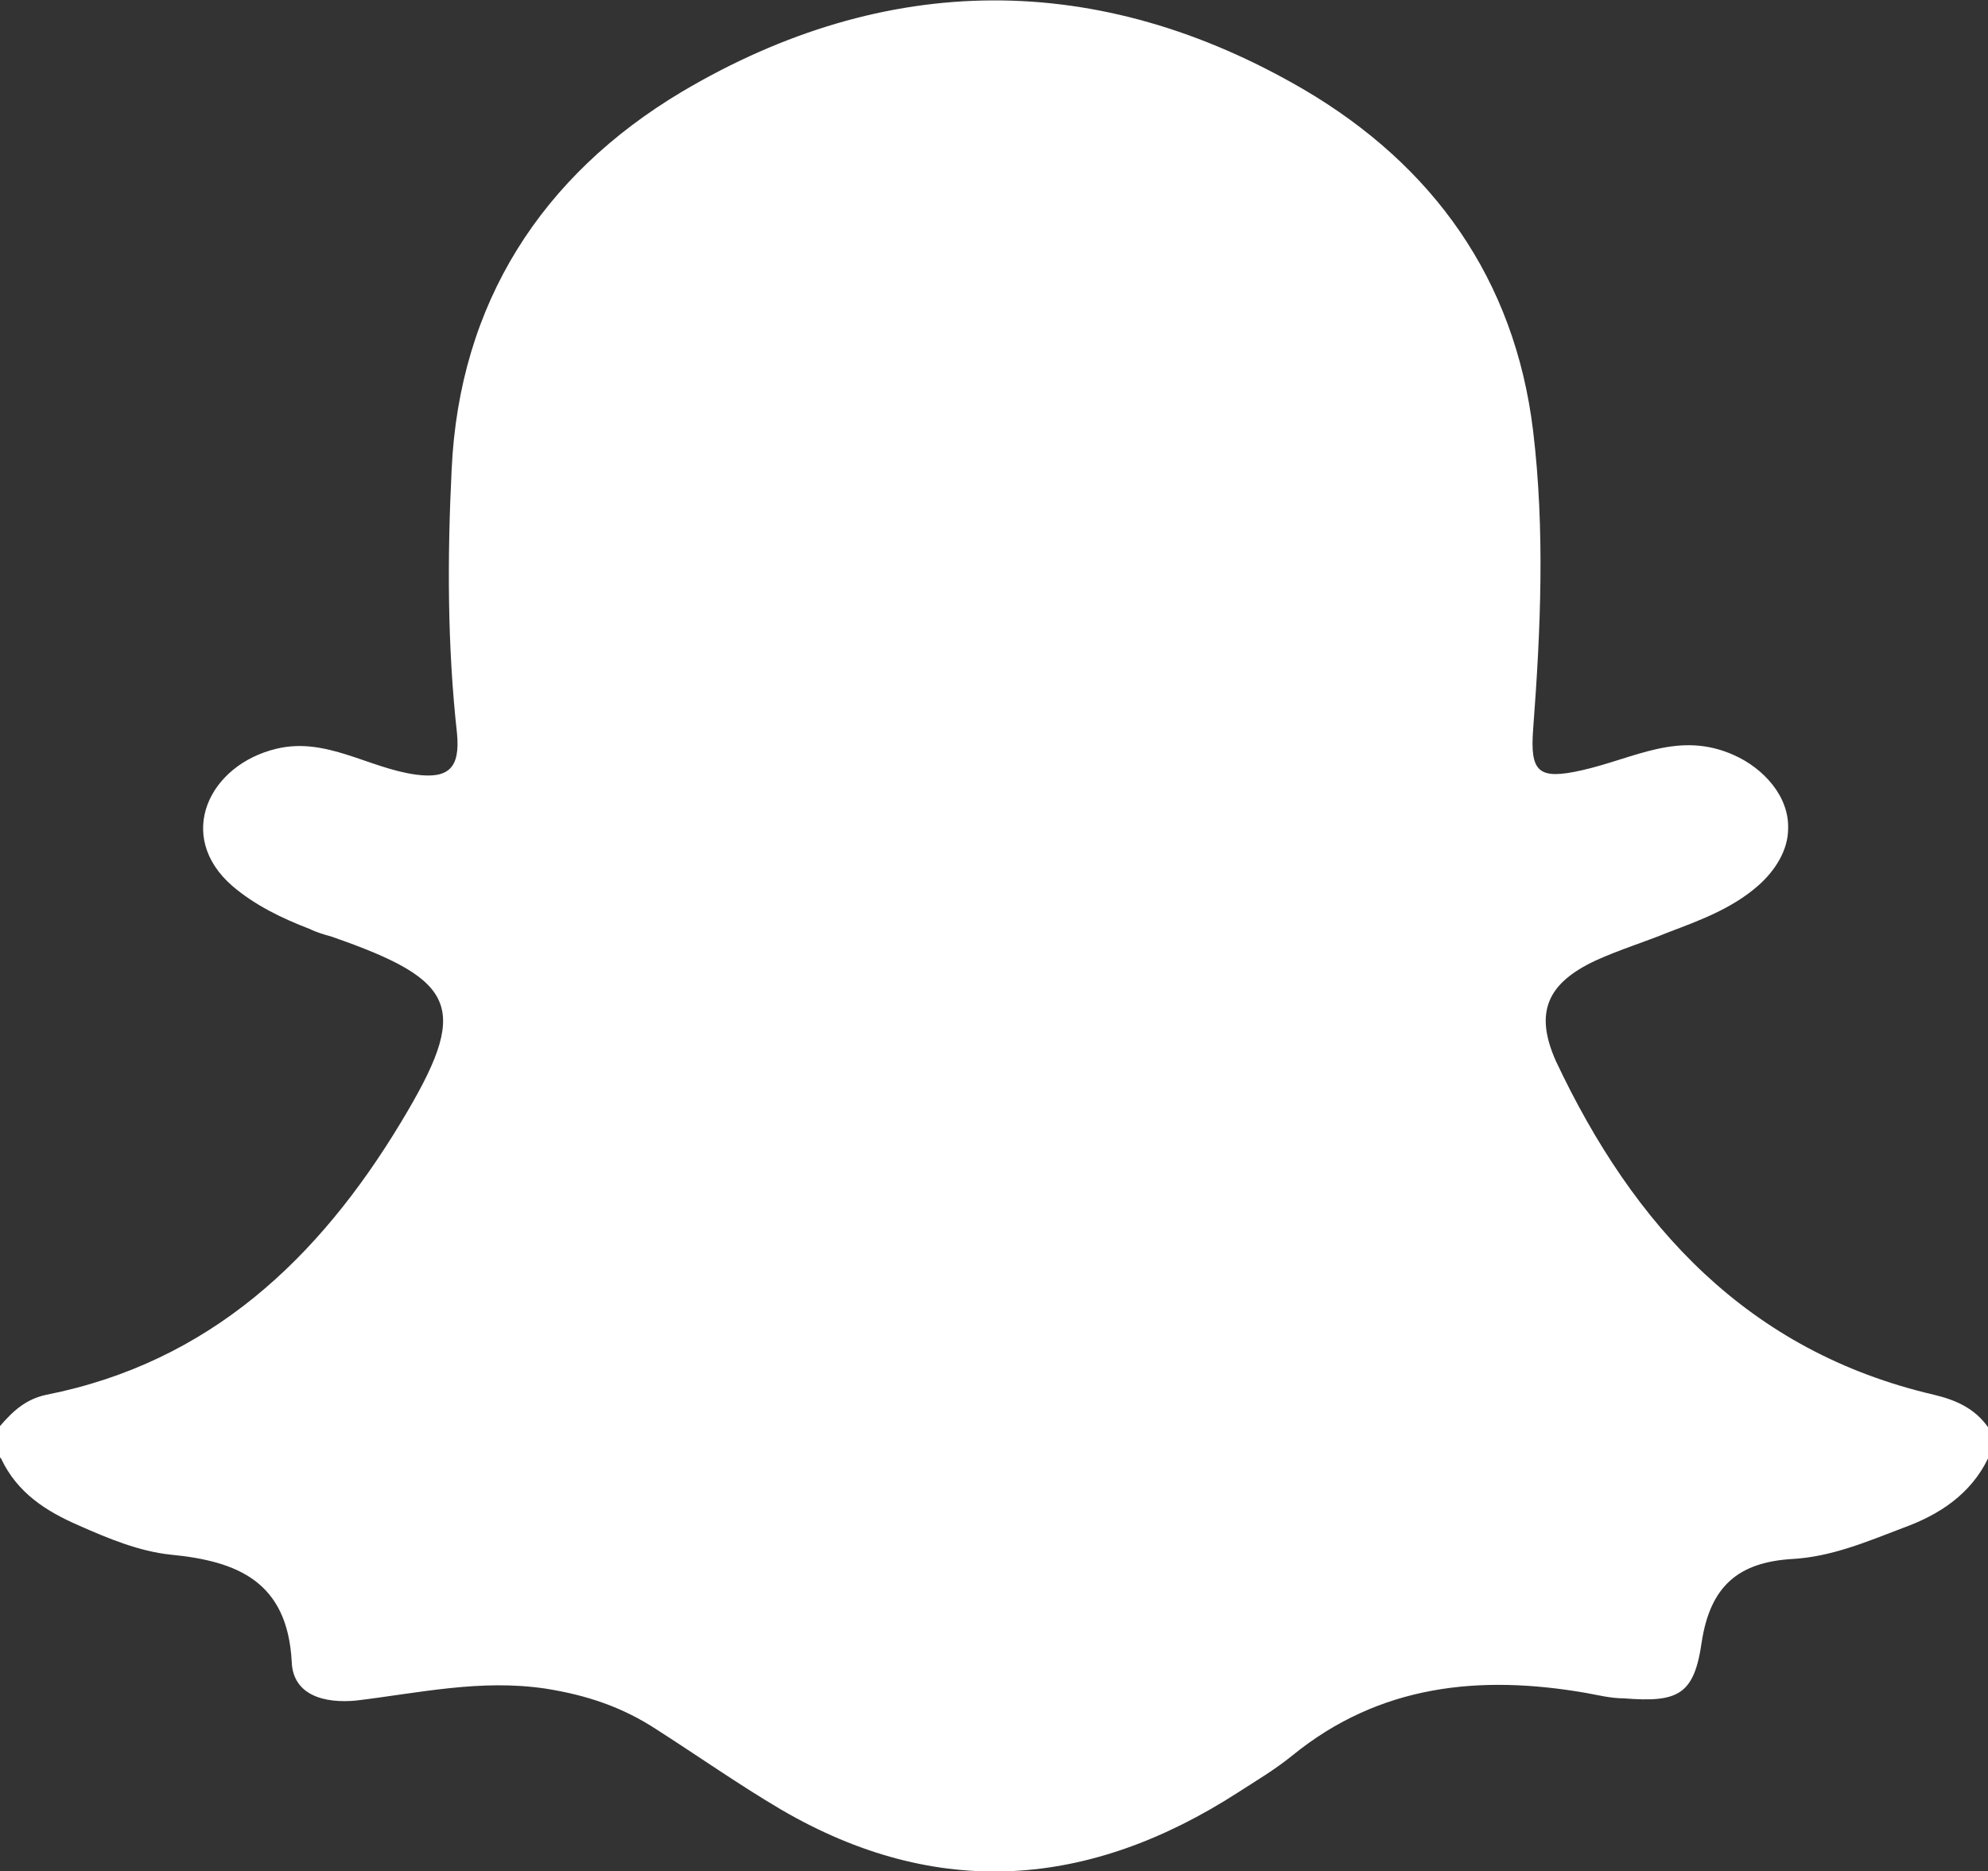
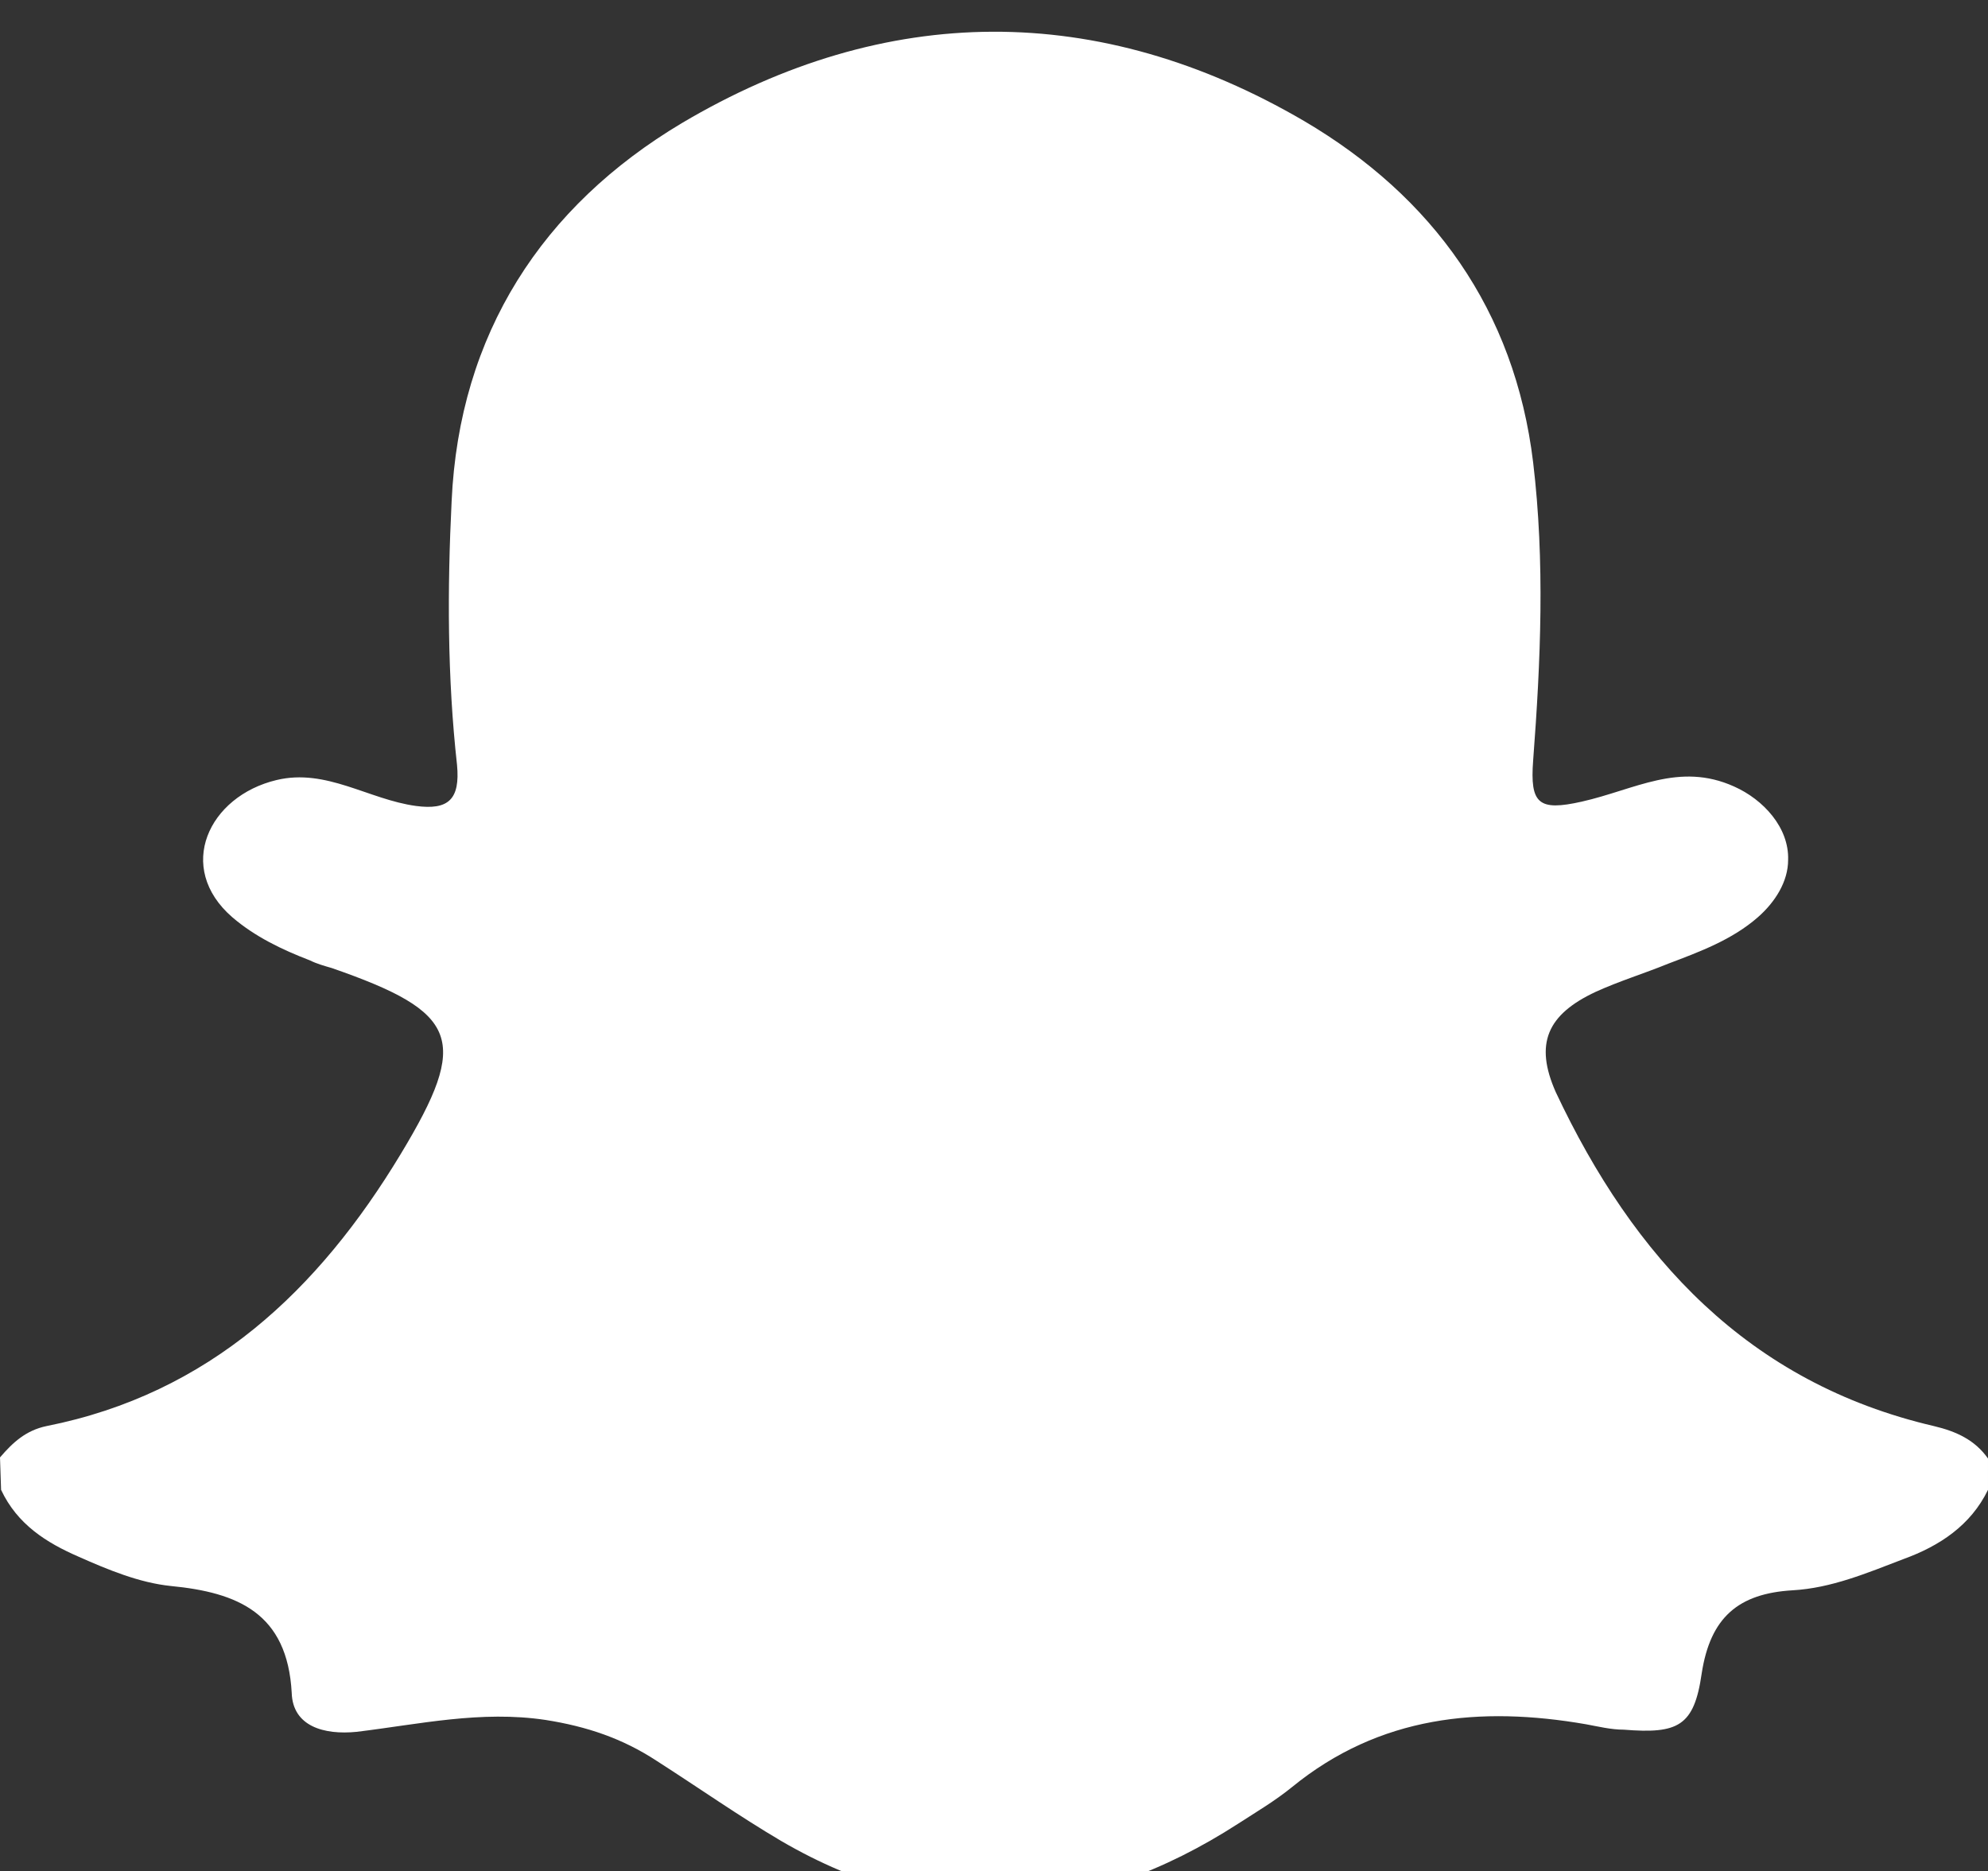
<svg xmlns="http://www.w3.org/2000/svg" id="Layer_1" data-name="Layer 1" viewBox="0 0 18.4 17.32">
  <rect x="0" y="0" width="18.4" height="17.32" fill="#333333" stroke="none" />
  <defs>
    <style>
      .cls-1 {
        fill: #fff;
      }
    </style>
  </defs>
-   <path class="cls-1" d="M0,13.49v-.29c.12-.14.24-.25.43-.29,1.51-.3,2.52-1.26,3.28-2.52.64-1.06.54-1.31-.64-1.72-.07-.02-.14-.04-.2-.07-.26-.1-.51-.22-.72-.4-.53-.46-.22-1.12.41-1.27.46-.11.85.18,1.29.24.3.04.41-.06.38-.38-.09-.81-.09-1.63-.05-2.44.07-1.55.84-2.73,2.13-3.5,1.89-1.12,3.86-1.13,5.76-.02,1.19.7,1.95,1.75,2.12,3.16.11.92.07,1.84,0,2.76-.03.4.05.47.45.38.49-.11.9-.37,1.41-.14.27.12.51.38.5.68,0,.2-.12.39-.28.53-.24.21-.54.32-.83.43-.22.09-.45.16-.67.26-.45.21-.57.48-.37.93.72,1.53,1.78,2.69,3.5,3.09.21.05.38.13.5.3v.29c-.16.33-.45.52-.78.64-.34.13-.67.27-1.03.29-.5.03-.76.25-.84.77-.07.49-.22.56-.72.52-.12,0-.24-.03-.35-.05-.98-.17-1.91-.08-2.72.58-.16.13-.33.23-.5.34-1.38.89-2.79,1-4.23.16-.39-.23-.76-.49-1.15-.74-.32-.21-.65-.32-1.03-.38-.6-.09-1.17.04-1.75.11-.3.03-.59-.05-.6-.36-.04-.74-.5-.93-1.12-.99-.29-.03-.58-.15-.85-.27-.3-.13-.57-.3-.72-.62Z" />
+   <path class="cls-1" d="M0,13.49c.12-.14.24-.25.43-.29,1.51-.3,2.52-1.26,3.28-2.52.64-1.06.54-1.31-.64-1.72-.07-.02-.14-.04-.2-.07-.26-.1-.51-.22-.72-.4-.53-.46-.22-1.12.41-1.27.46-.11.85.18,1.29.24.3.04.41-.06.38-.38-.09-.81-.09-1.63-.05-2.44.07-1.55.84-2.73,2.13-3.5,1.89-1.12,3.86-1.13,5.76-.02,1.19.7,1.95,1.75,2.12,3.16.11.92.07,1.84,0,2.76-.03.4.05.47.45.38.49-.11.9-.37,1.41-.14.27.12.51.38.5.68,0,.2-.12.39-.28.53-.24.21-.54.32-.83.43-.22.09-.45.16-.67.26-.45.21-.57.48-.37.93.72,1.53,1.78,2.69,3.5,3.09.21.05.38.13.5.3v.29c-.16.33-.45.52-.78.64-.34.13-.67.27-1.03.29-.5.03-.76.25-.84.77-.07.49-.22.56-.72.52-.12,0-.24-.03-.35-.05-.98-.17-1.91-.08-2.72.58-.16.13-.33.23-.5.34-1.38.89-2.79,1-4.23.16-.39-.23-.76-.49-1.15-.74-.32-.21-.65-.32-1.03-.38-.6-.09-1.17.04-1.75.11-.3.03-.59-.05-.6-.36-.04-.74-.5-.93-1.12-.99-.29-.03-.58-.15-.85-.27-.3-.13-.57-.3-.72-.62Z" />
</svg>